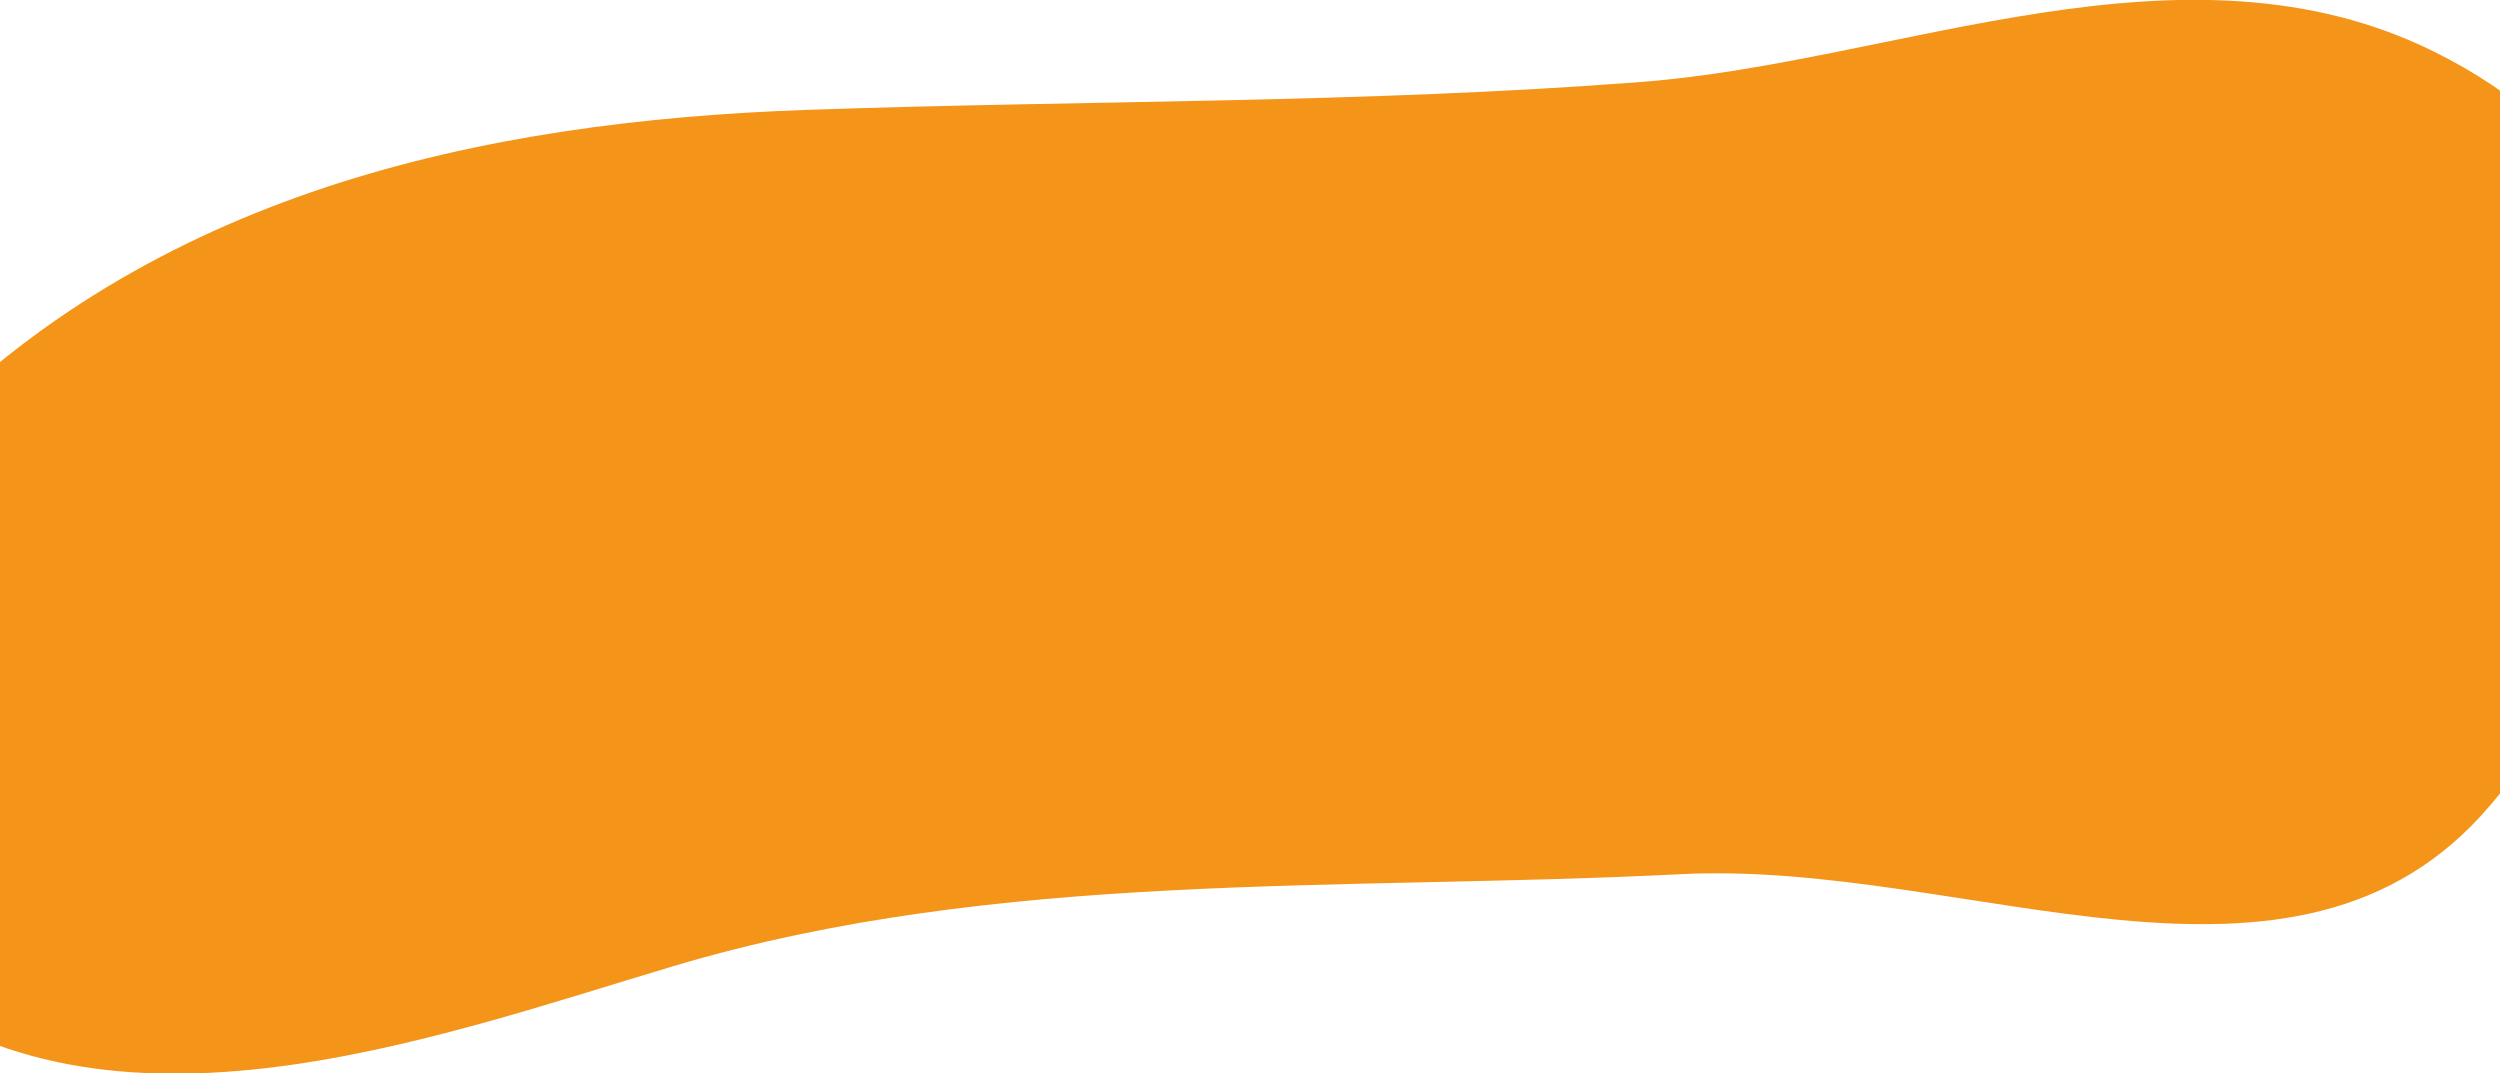
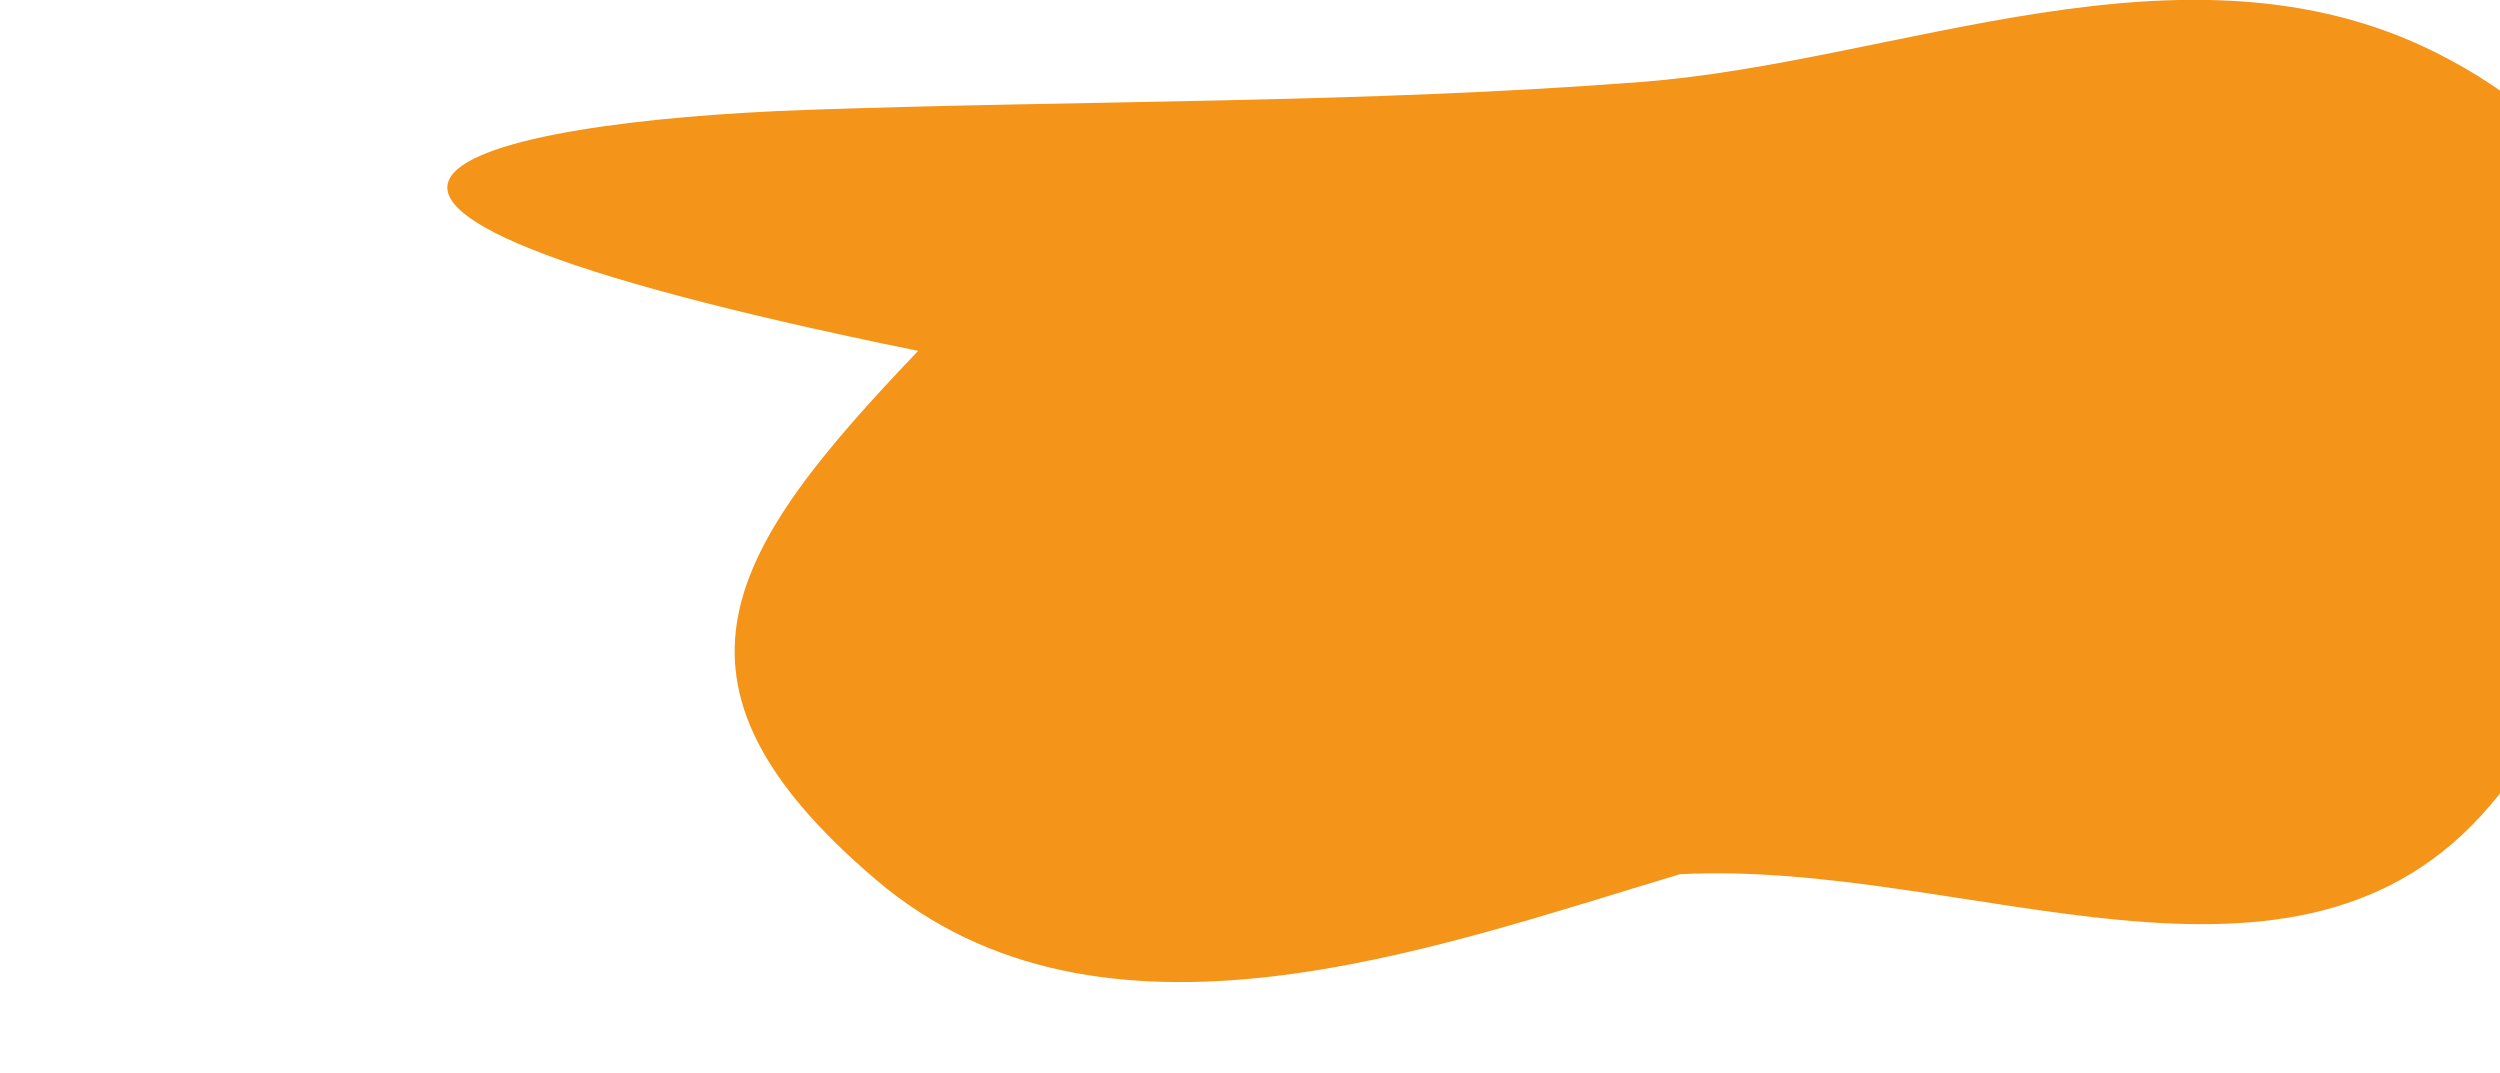
<svg xmlns="http://www.w3.org/2000/svg" version="1.1" id="Calque_1" x="0px" y="0px" viewBox="0 0 466.7 200.4" style="enable-background:new 0 0 466.7 200.4;" xml:space="preserve">
  <style type="text/css">
	.st0{fill:#F49418;}
</style>
  <g>
-     <path class="st0" d="M464.9,150.3c-36.3,42.8-97.4,10.1-151.3,12.9c-62.9,3.2-127.2-0.9-187.7,17.1c-46.2,13.8-108,36.9-150.1,1   c-43.7-37.2-27.4-61.7,7.9-98.7C28,36.3,89.2,22.6,151,20.5c51.8-1.8,103.7-1.2,155.4-5.2c48.2-3.7,101.4-28.8,148.1-5.6   C516.1,40.3,501.1,107.6,464.9,150.3" />
+     <path class="st0" d="M464.9,150.3c-36.3,42.8-97.4,10.1-151.3,12.9c-46.2,13.8-108,36.9-150.1,1   c-43.7-37.2-27.4-61.7,7.9-98.7C28,36.3,89.2,22.6,151,20.5c51.8-1.8,103.7-1.2,155.4-5.2c48.2-3.7,101.4-28.8,148.1-5.6   C516.1,40.3,501.1,107.6,464.9,150.3" />
  </g>
</svg>